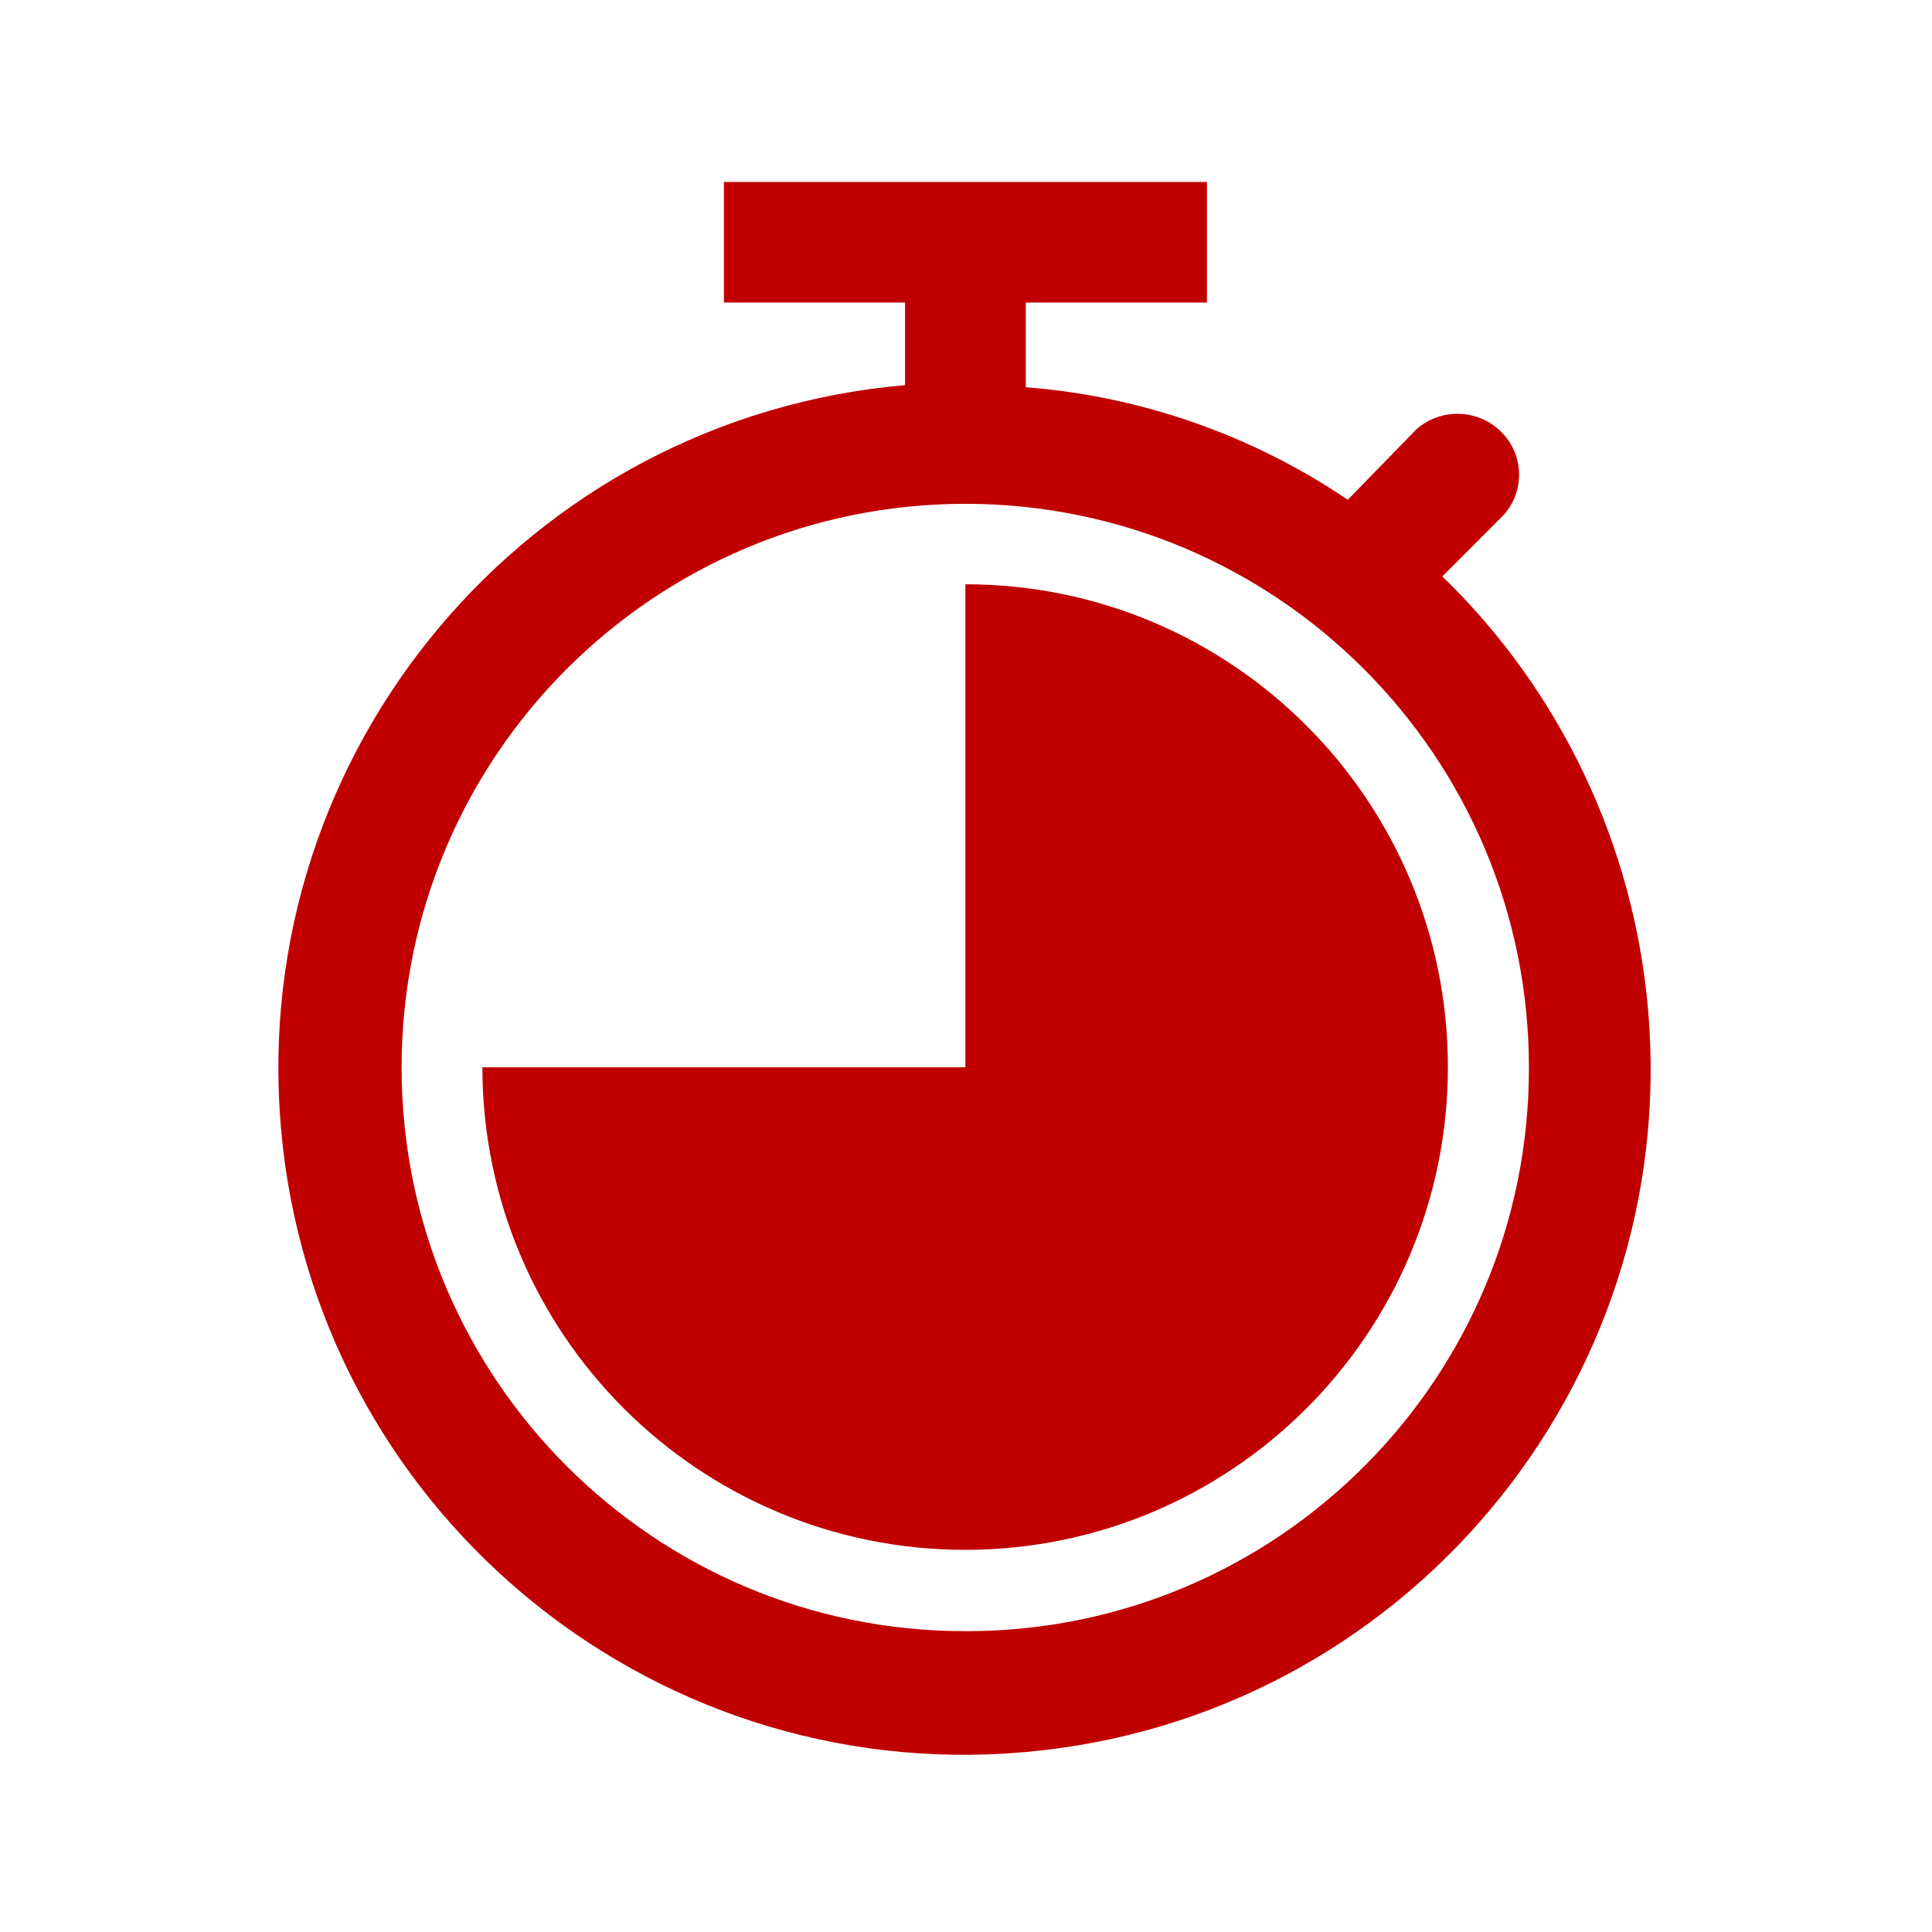
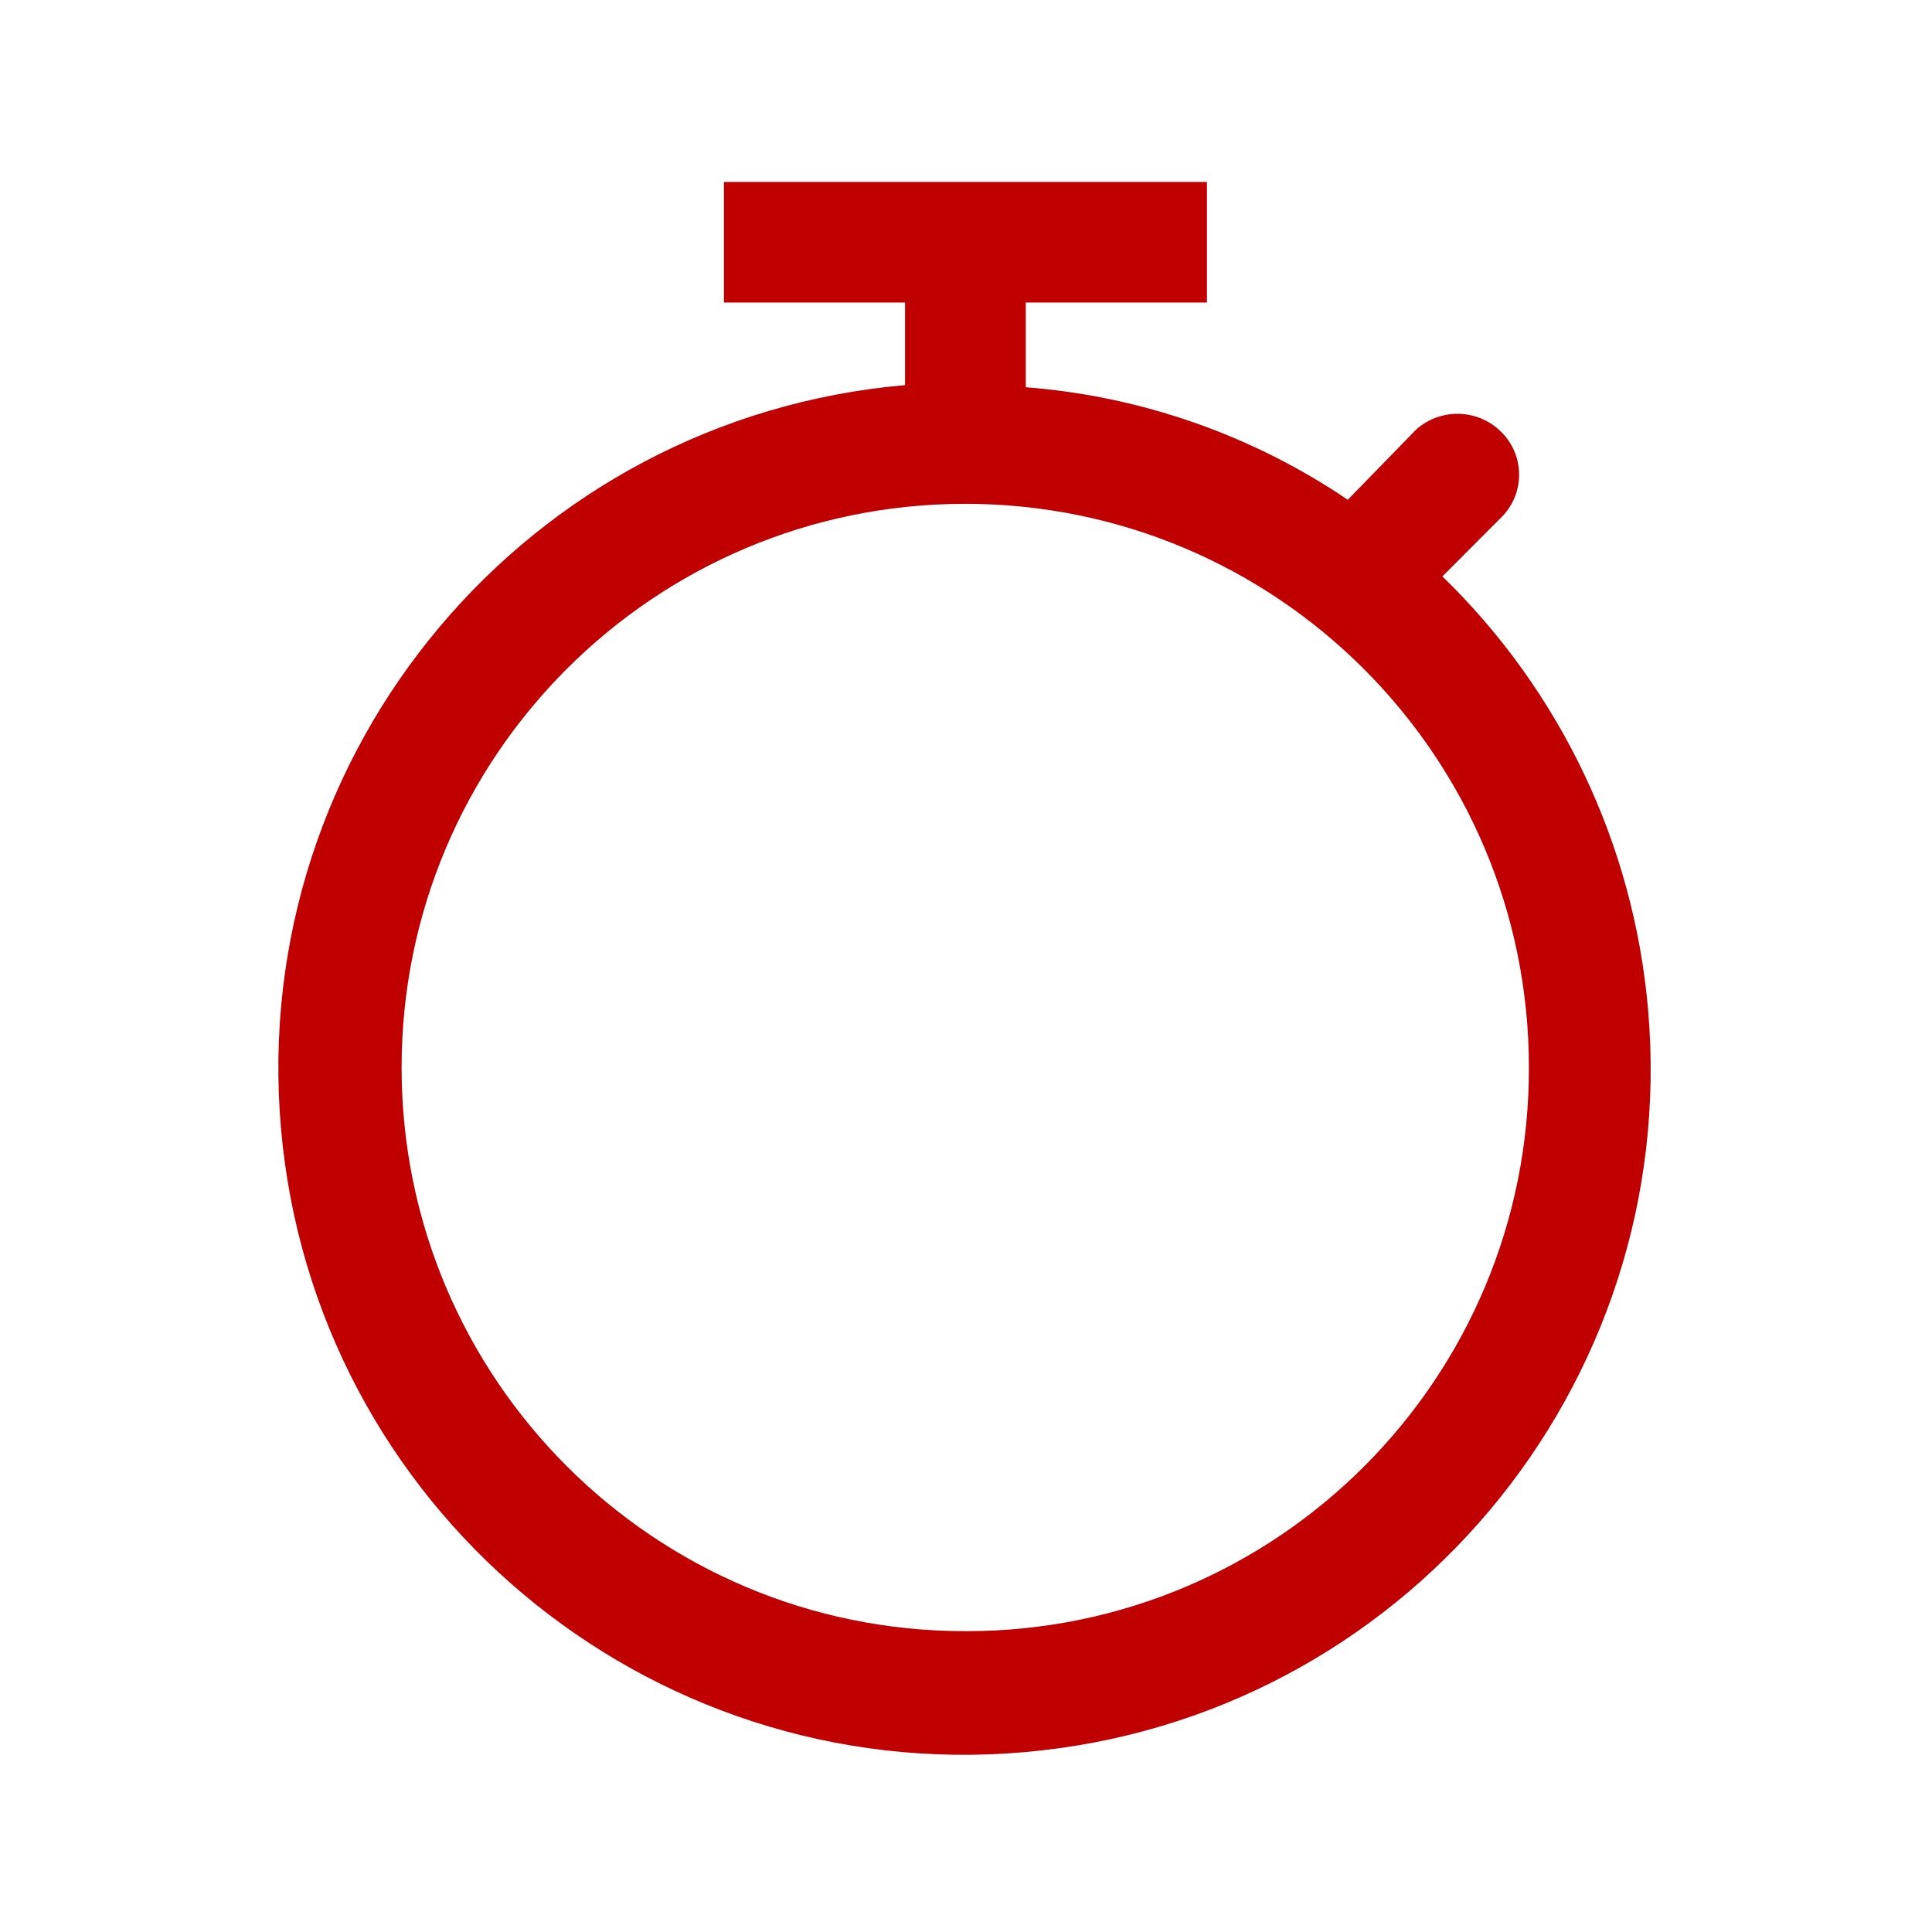
<svg xmlns="http://www.w3.org/2000/svg" width="91" height="91" xml:space="preserve" overflow="hidden">
  <g transform="translate(-764 -1352)">
    <path d="M809.473 1428.83C794.81 1428.84 782.92 1416.95 782.916 1402.29 782.911 1387.63 794.795 1375.74 809.457 1375.73 824.12 1375.73 836.01 1387.61 836.014 1402.27 836.014 1402.28 836.014 1402.28 836.014 1402.28 836.04 1416.92 824.196 1428.81 809.56 1428.83 809.531 1428.83 809.502 1428.83 809.473 1428.83ZM831.938 1379.15 834.782 1376.3C835.844 1375.17 835.802 1373.4 834.687 1372.32 833.59 1371.25 831.853 1371.21 830.706 1372.23L827.483 1375.54C822.973 1372.49 817.747 1370.66 812.316 1370.24L812.316 1366.25 820.848 1366.25 820.848 1360.57 798.098 1360.57 798.098 1366.25 806.629 1366.25 806.629 1370.14C788.848 1371.69 775.687 1387.36 777.234 1405.14 778.782 1422.92 794.45 1436.08 812.231 1434.53 830.013 1432.99 843.173 1417.32 841.626 1399.54 840.952 1391.8 837.513 1384.56 831.938 1379.15Z" fill="#C00000" />
-     <path d="M786.721 1402.27C786.727 1414.83 796.912 1425 809.471 1425 822.029 1424.99 832.204 1414.8 832.198 1402.25 832.192 1389.7 822.02 1379.52 809.471 1379.52L809.471 1402.27Z" fill="#C00000" />
  </g>
</svg>